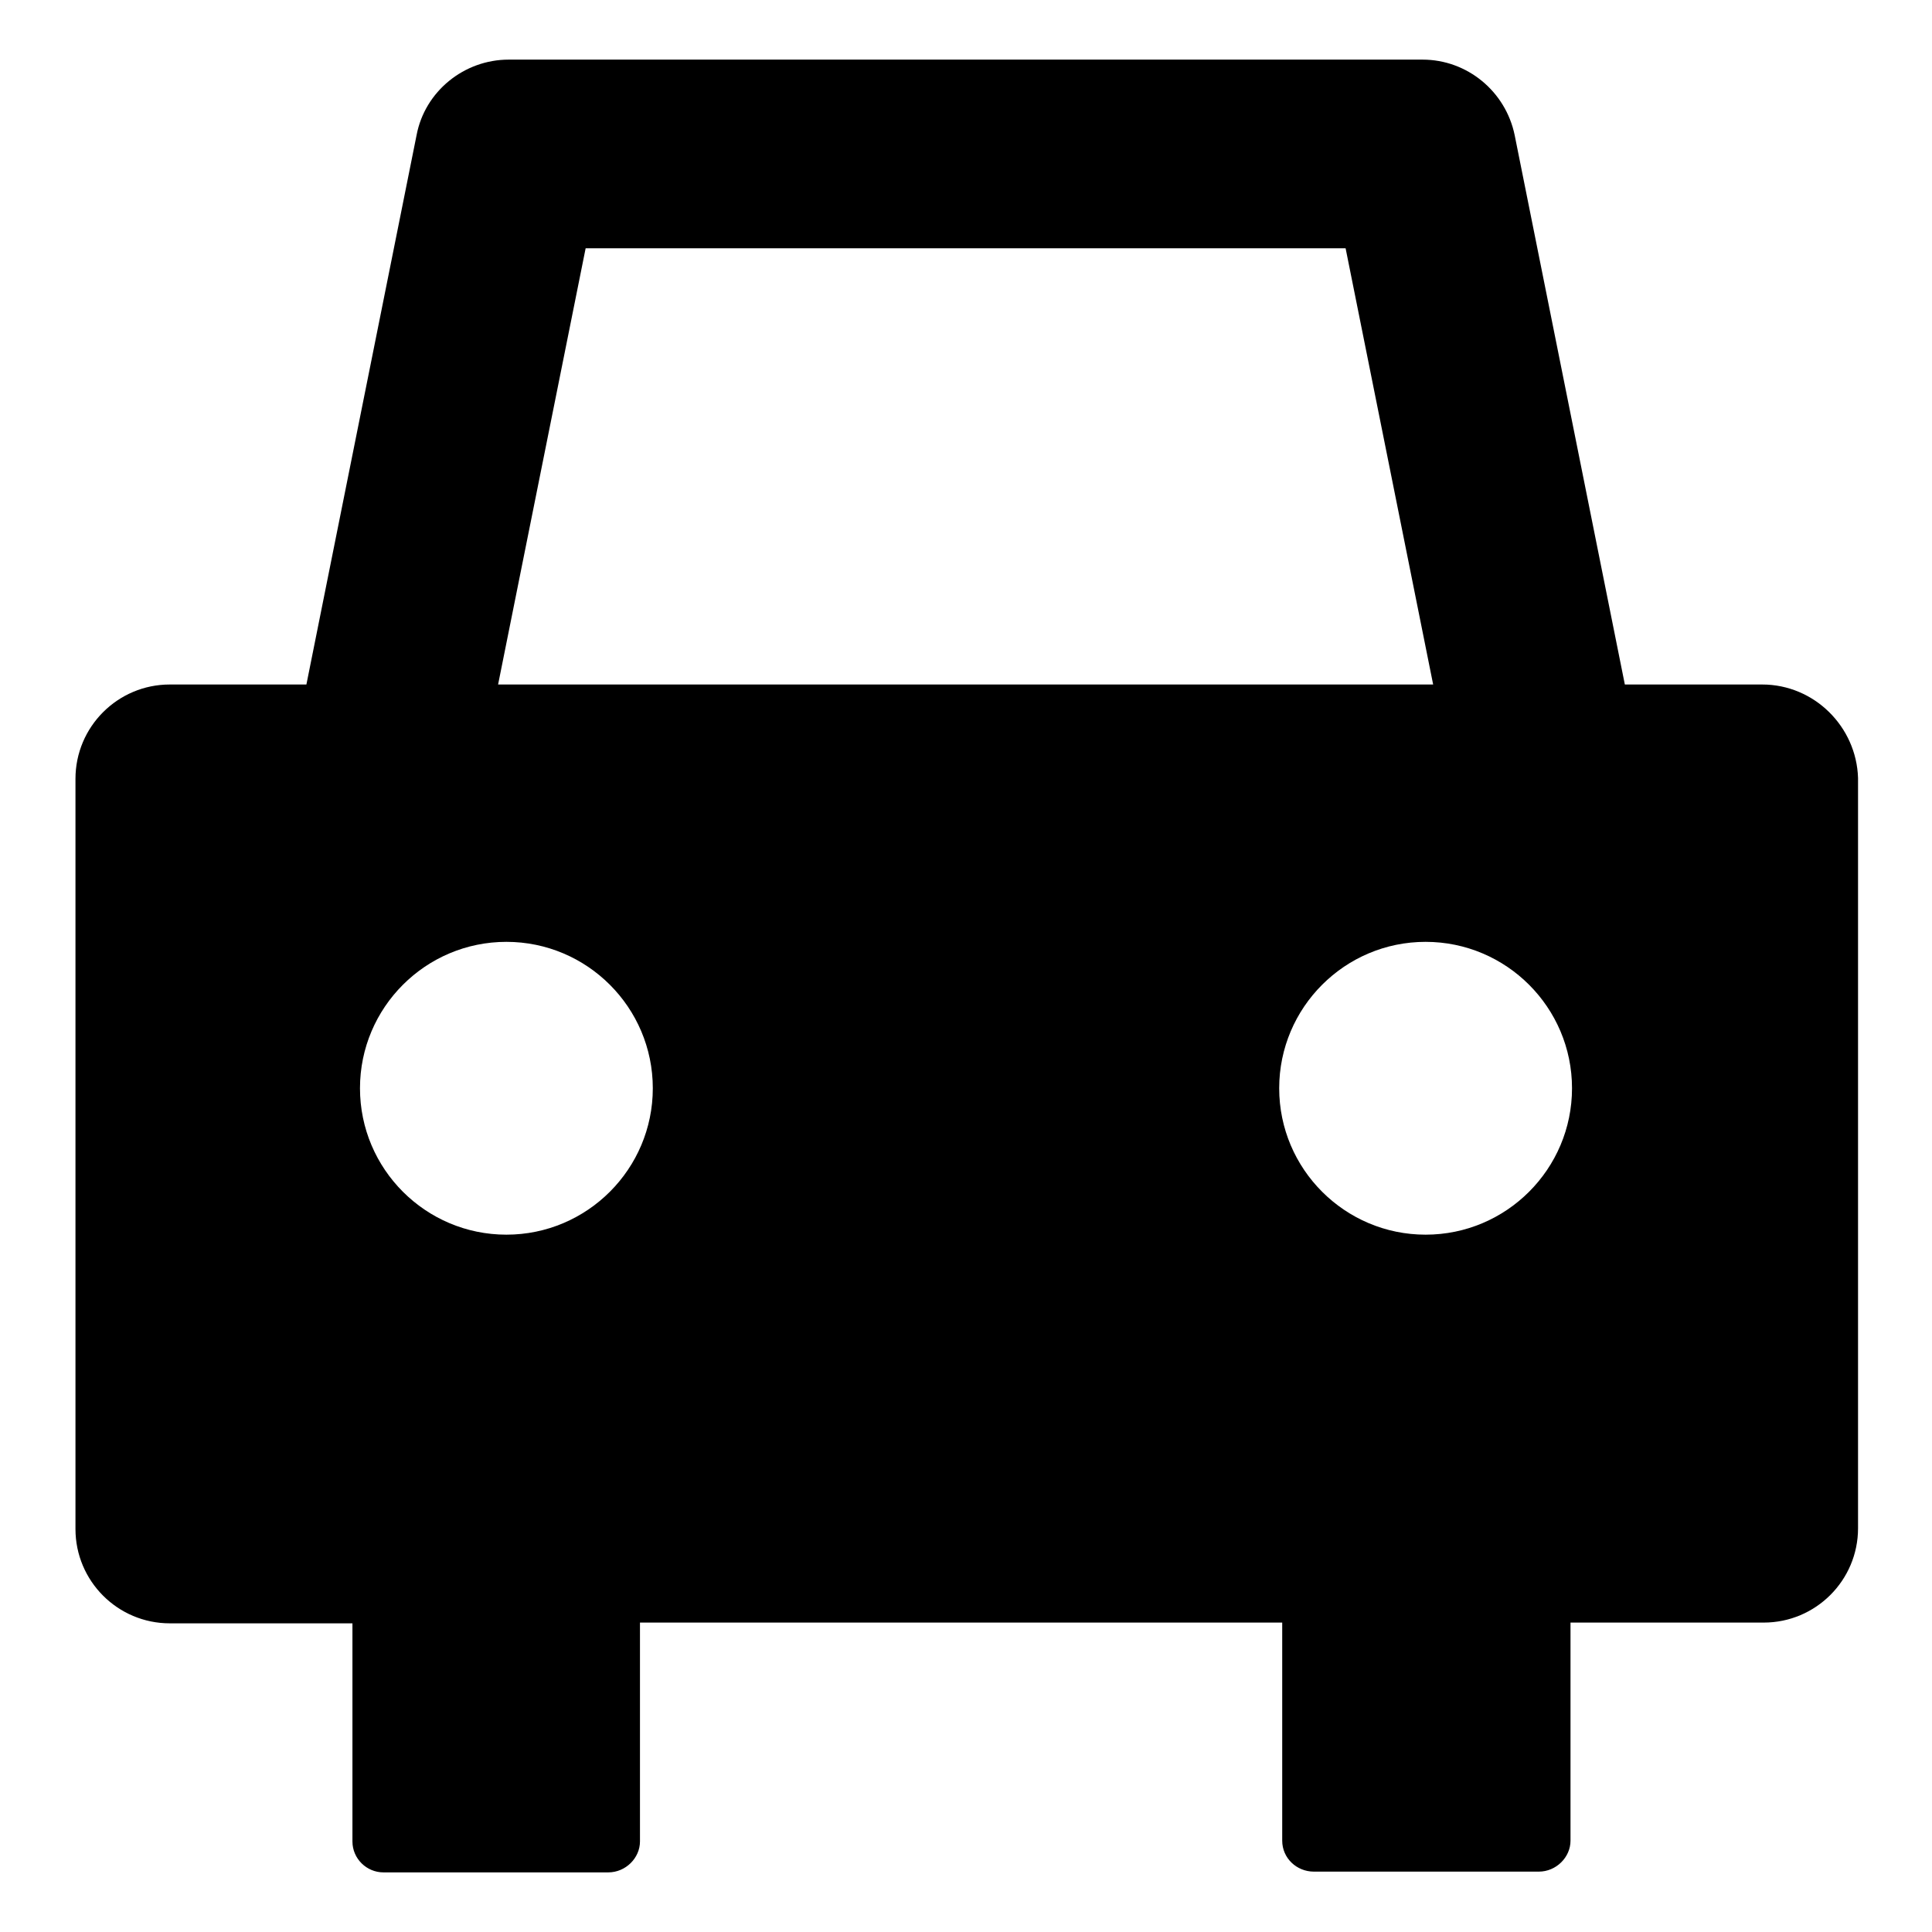
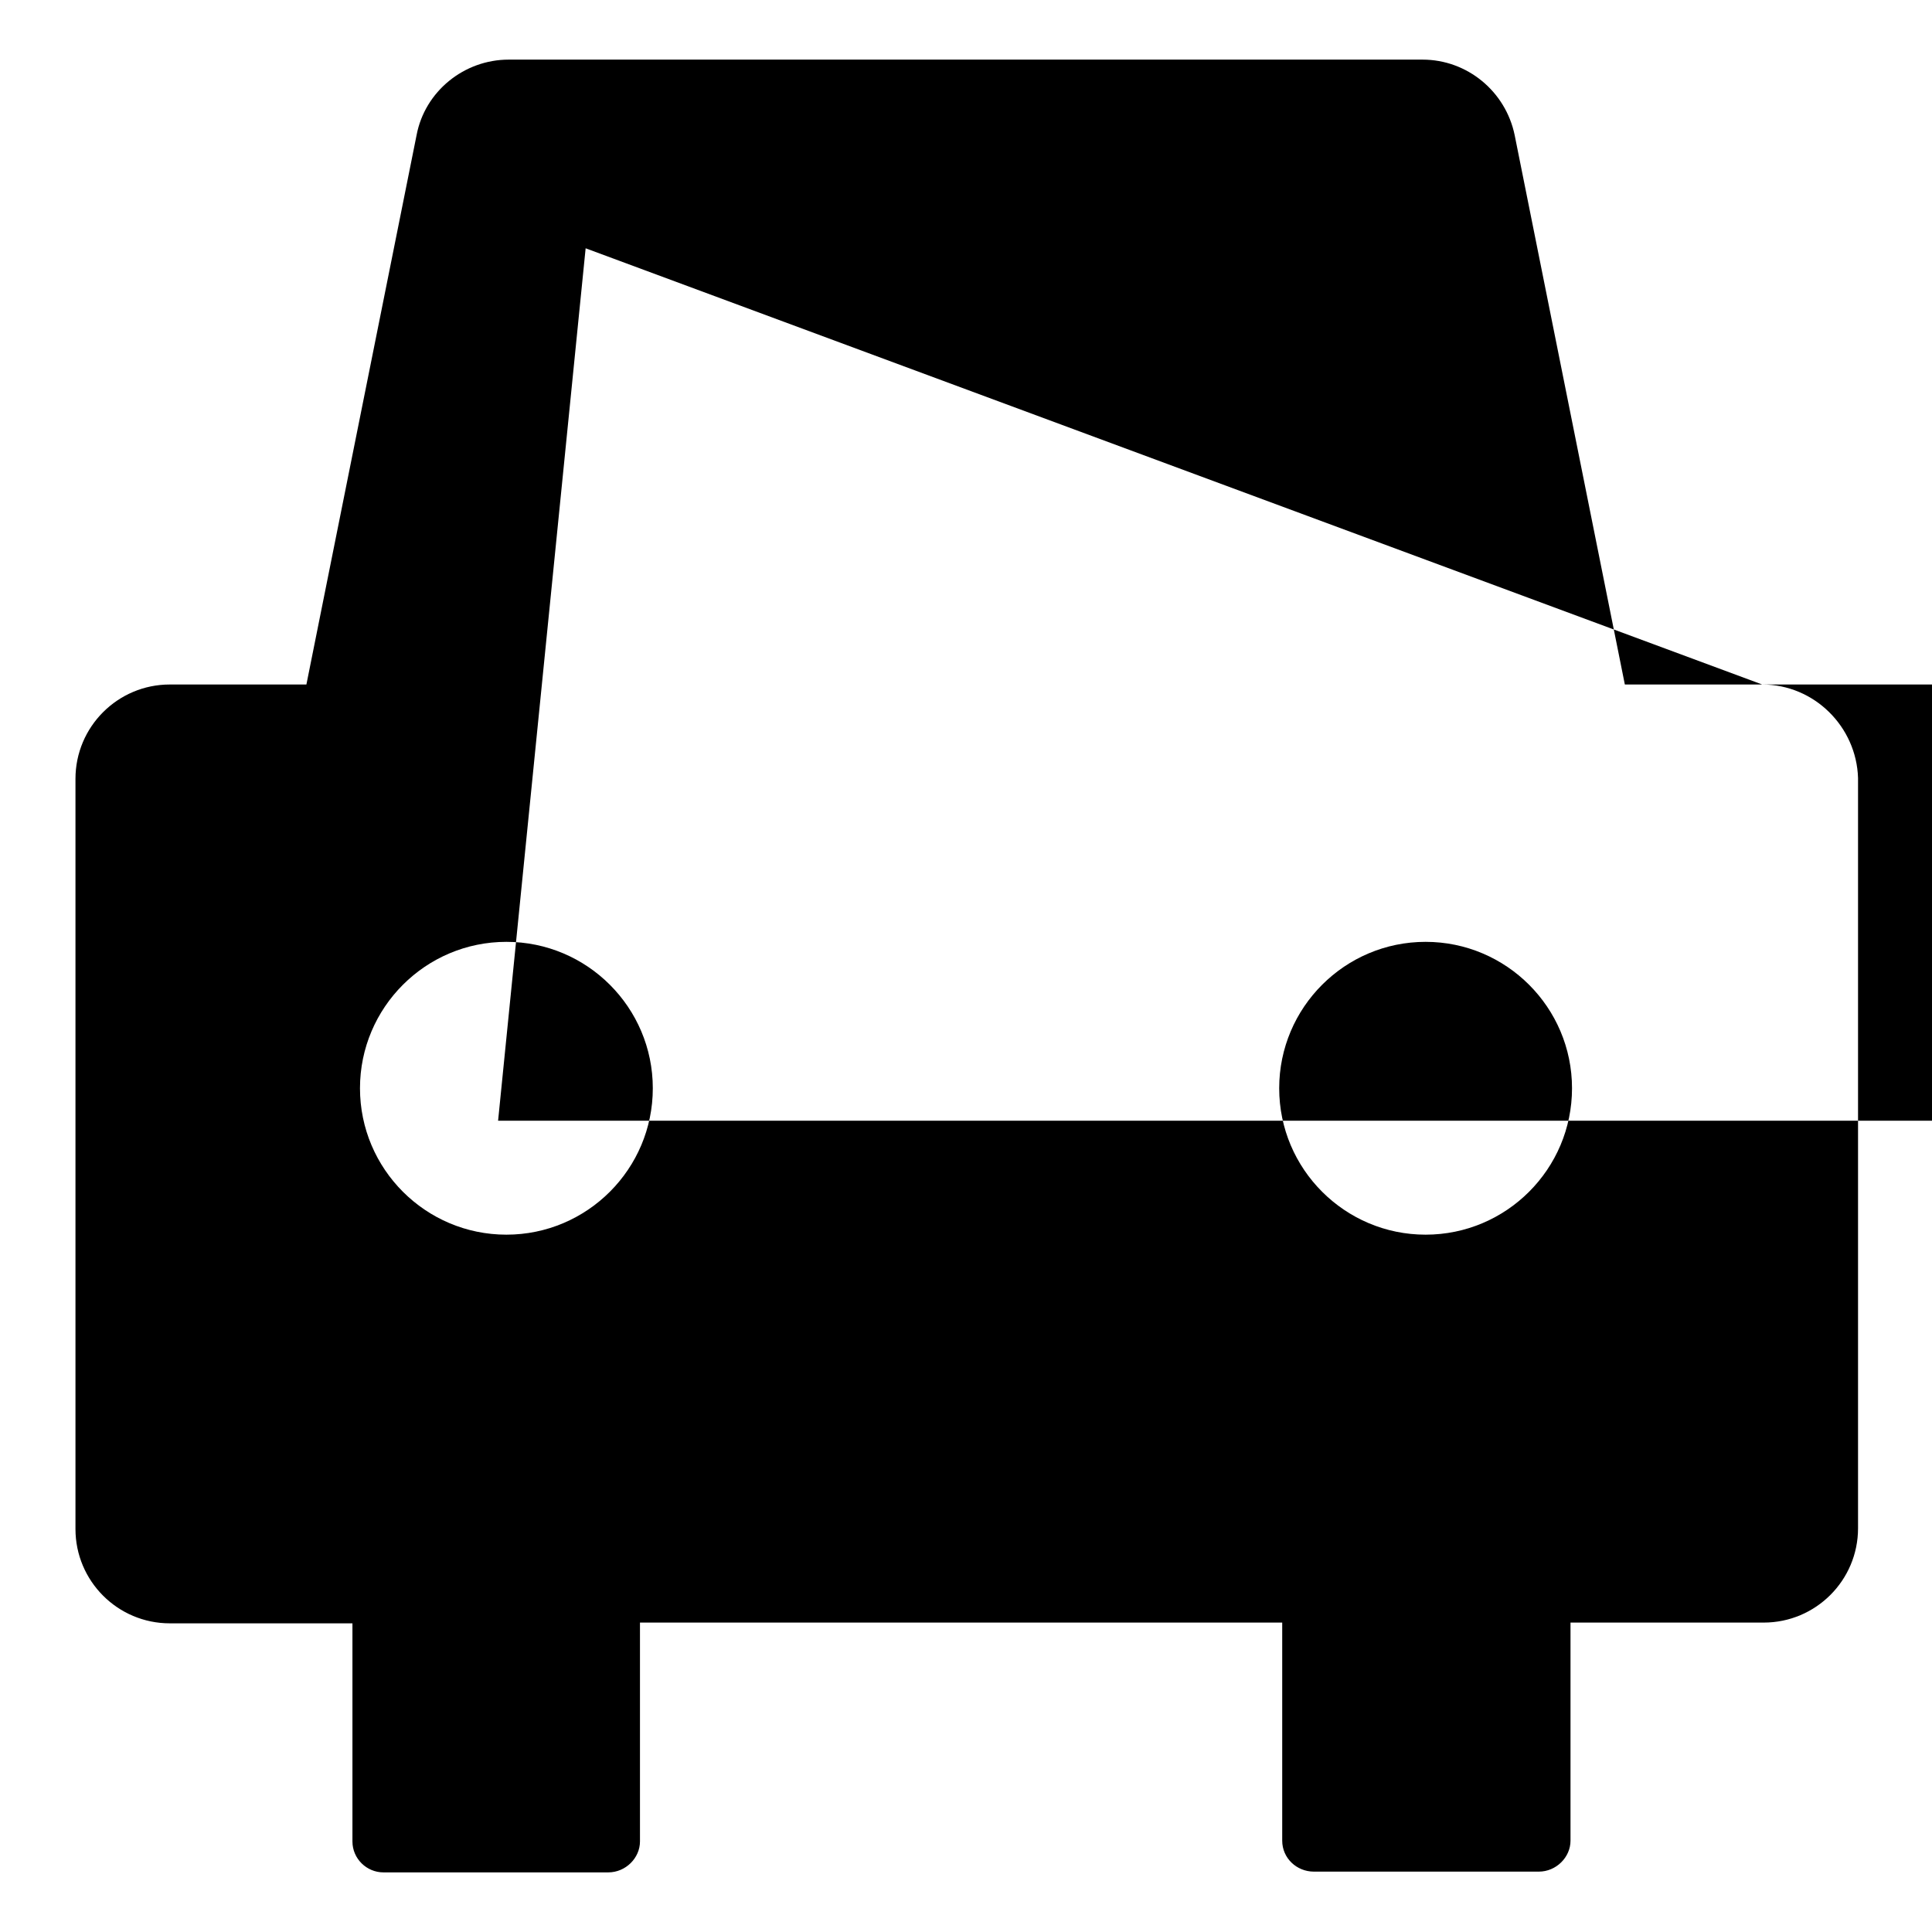
<svg xmlns="http://www.w3.org/2000/svg" version="1.1" x="0px" y="0px" viewBox="0 0 256 256" enable-background="new 0 0 256 256" xml:space="preserve">
  <g>
    <g>
      <g>
-         <path fill="#000000" d="M233.5,90.7h-18.2l-14.6-72.8c-1.2-5.8-6.3-10-12.2-10H67.4c-5.9,0-11.1,4.2-12.2,10L40.6,90.7H22.5c-6.9,0-12.5,5.6-12.5,12.5v99.4c0,6.9,5.6,12.5,12.5,12.5h24.2v28.9c0,2.3,1.9,4.1,4.1,4.1h29.8c2.3,0,4.2-1.9,4.2-4.1V215h85.1v28.9c0,2.3,1.9,4.1,4.2,4.1h29.8c2.3,0,4.2-1.9,4.2-4.1V215h25.6c6.9,0,12.5-5.6,12.5-12.5v-99.4C246,96.3,240.4,90.7,233.5,90.7z M77.6,32.9h100.7l11.6,57.8H66L77.6,32.9z M67.1,163.6c-10.7,0-19.4-8.7-19.4-19.4c0-10.7,8.7-19.4,19.4-19.4c10.7,0,19.4,8.7,19.4,19.4S77.8,163.6,67.1,163.6z M188.9,163.6c-10.7,0-19.4-8.7-19.4-19.4c0-10.7,8.7-19.4,19.4-19.4c10.7,0,19.4,8.7,19.4,19.4S199.6,163.6,188.9,163.6z" />
+         <path fill="#000000" d="M233.5,90.7h-18.2l-14.6-72.8c-1.2-5.8-6.3-10-12.2-10H67.4c-5.9,0-11.1,4.2-12.2,10L40.6,90.7H22.5c-6.9,0-12.5,5.6-12.5,12.5v99.4c0,6.9,5.6,12.5,12.5,12.5h24.2v28.9c0,2.3,1.9,4.1,4.1,4.1h29.8c2.3,0,4.2-1.9,4.2-4.1V215h85.1v28.9c0,2.3,1.9,4.1,4.2,4.1h29.8c2.3,0,4.2-1.9,4.2-4.1V215h25.6c6.9,0,12.5-5.6,12.5-12.5v-99.4C246,96.3,240.4,90.7,233.5,90.7z h100.7l11.6,57.8H66L77.6,32.9z M67.1,163.6c-10.7,0-19.4-8.7-19.4-19.4c0-10.7,8.7-19.4,19.4-19.4c10.7,0,19.4,8.7,19.4,19.4S77.8,163.6,67.1,163.6z M188.9,163.6c-10.7,0-19.4-8.7-19.4-19.4c0-10.7,8.7-19.4,19.4-19.4c10.7,0,19.4,8.7,19.4,19.4S199.6,163.6,188.9,163.6z" />
      </g>
      <g />
      <g />
      <g />
      <g />
      <g />
      <g />
      <g />
      <g />
      <g />
      <g />
      <g />
      <g />
      <g />
      <g />
      <g />
    </g>
  </g>
</svg>